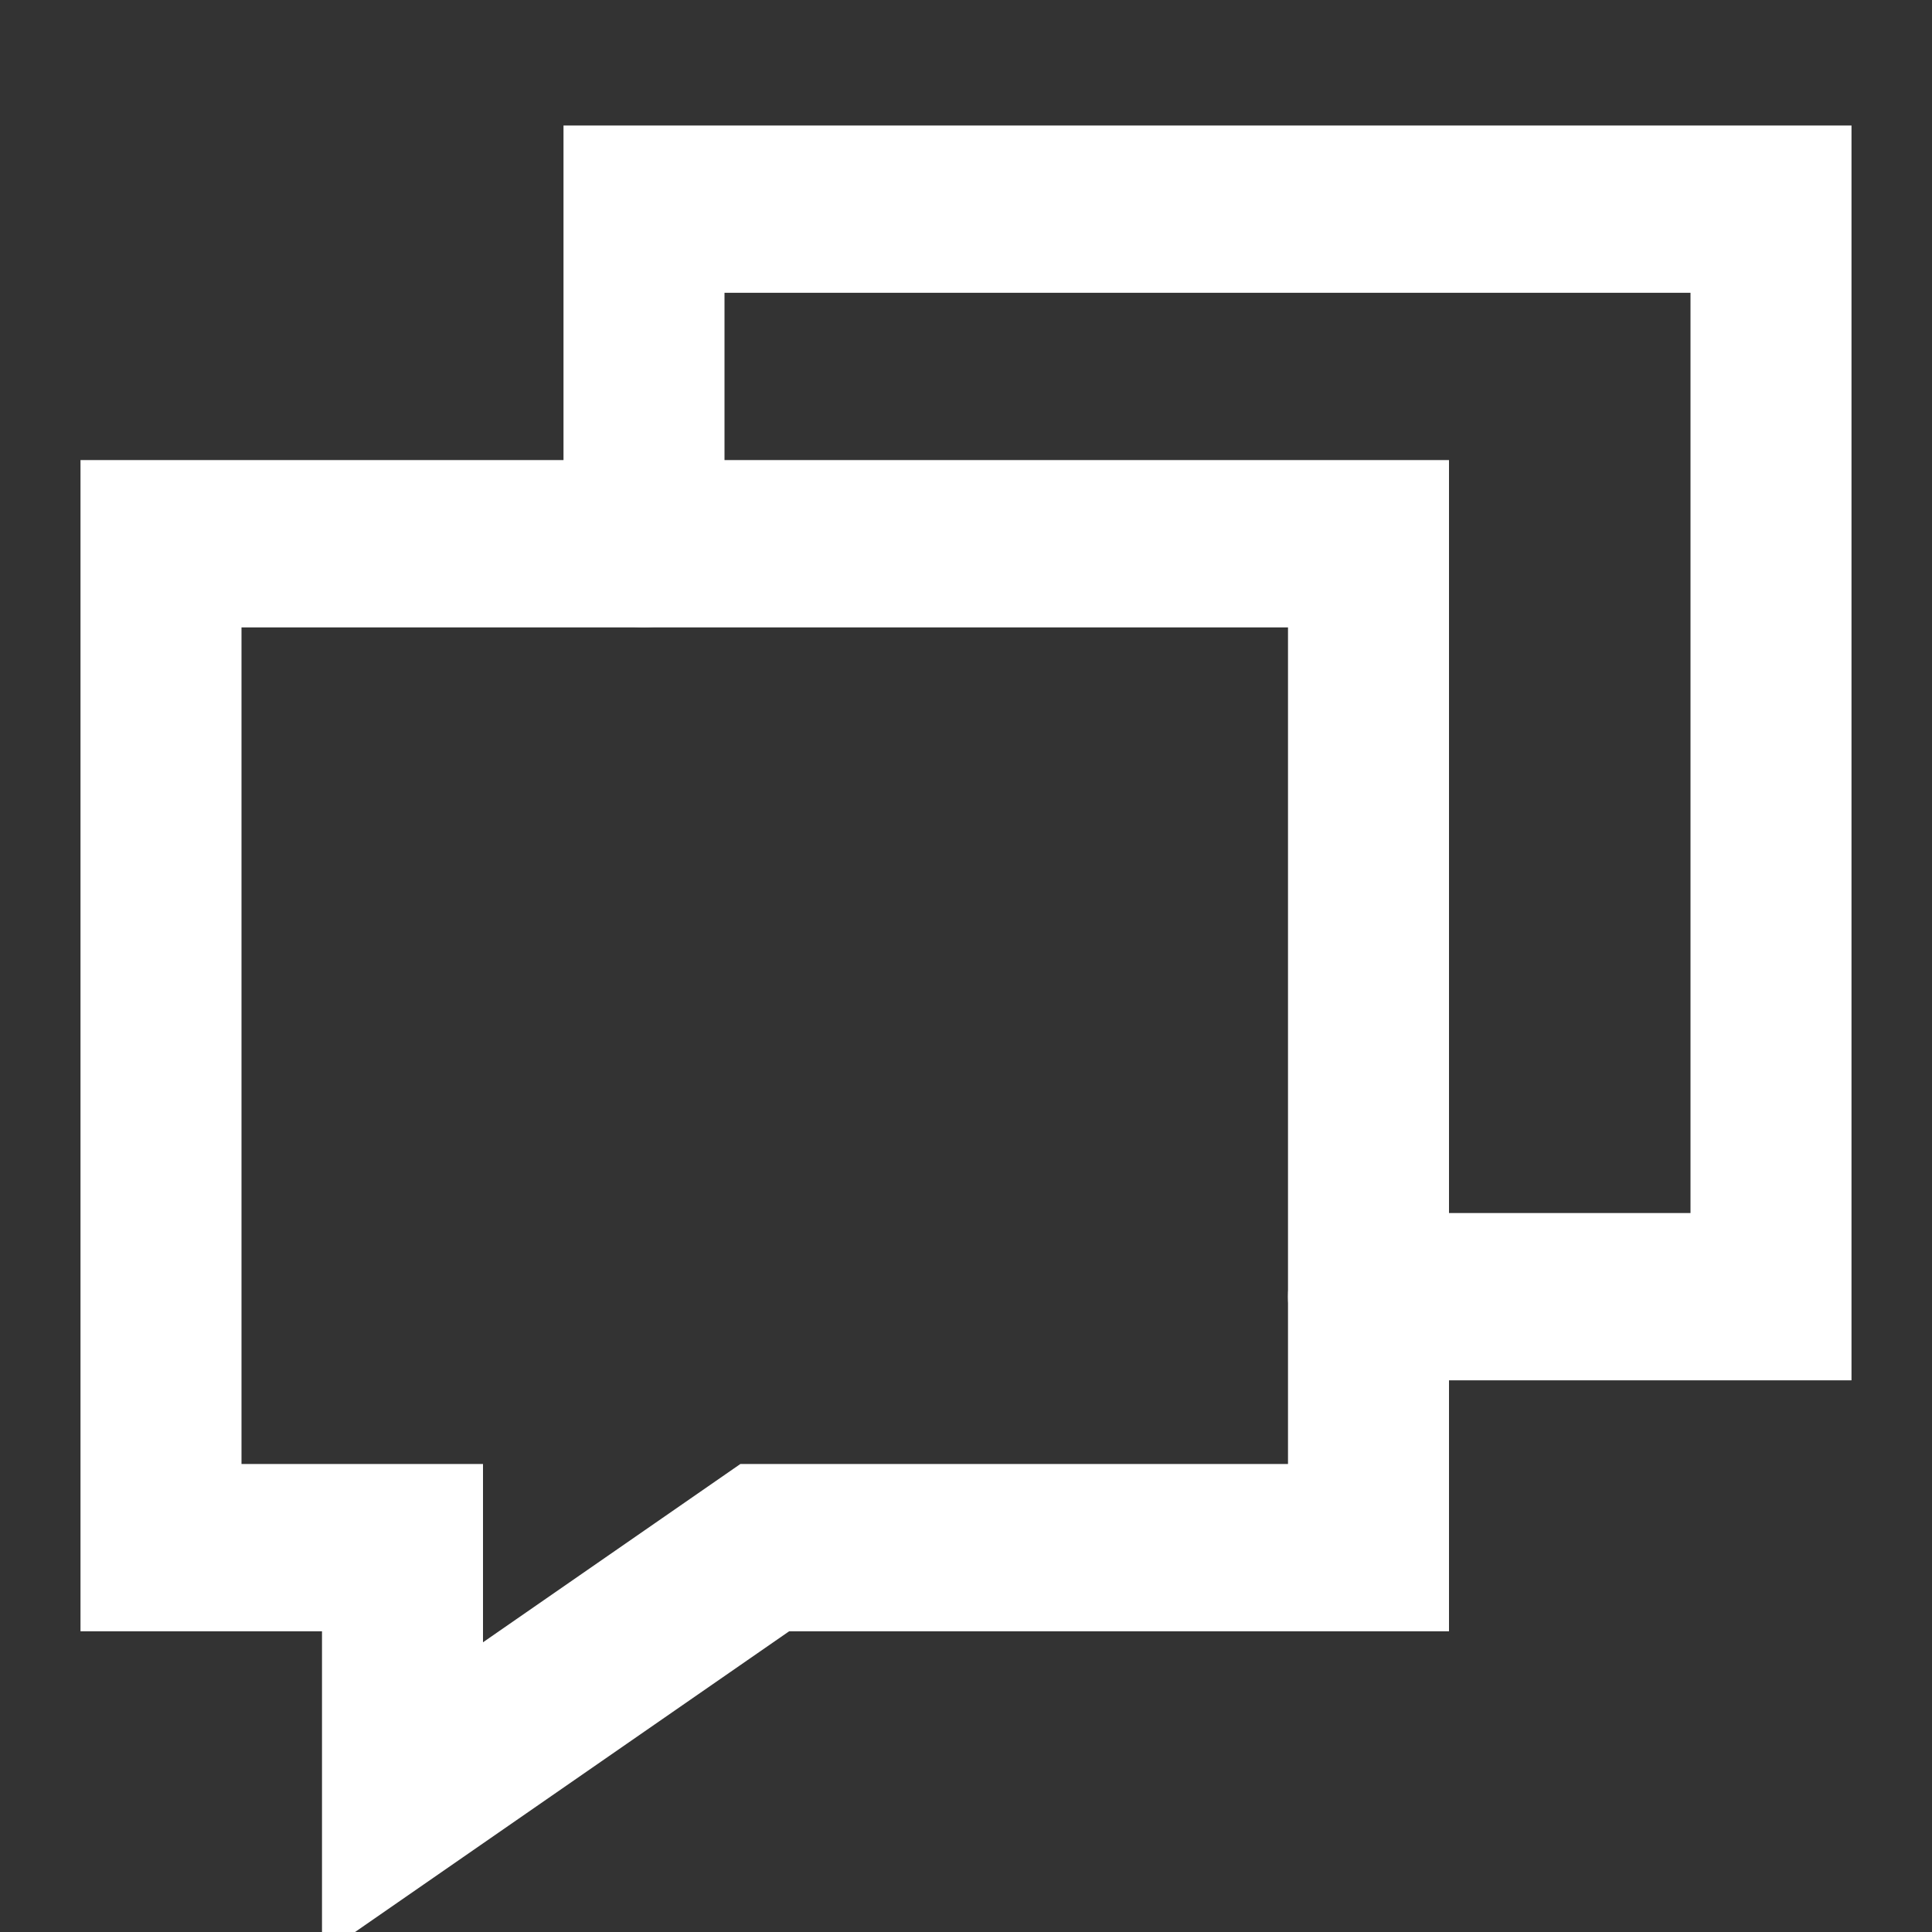
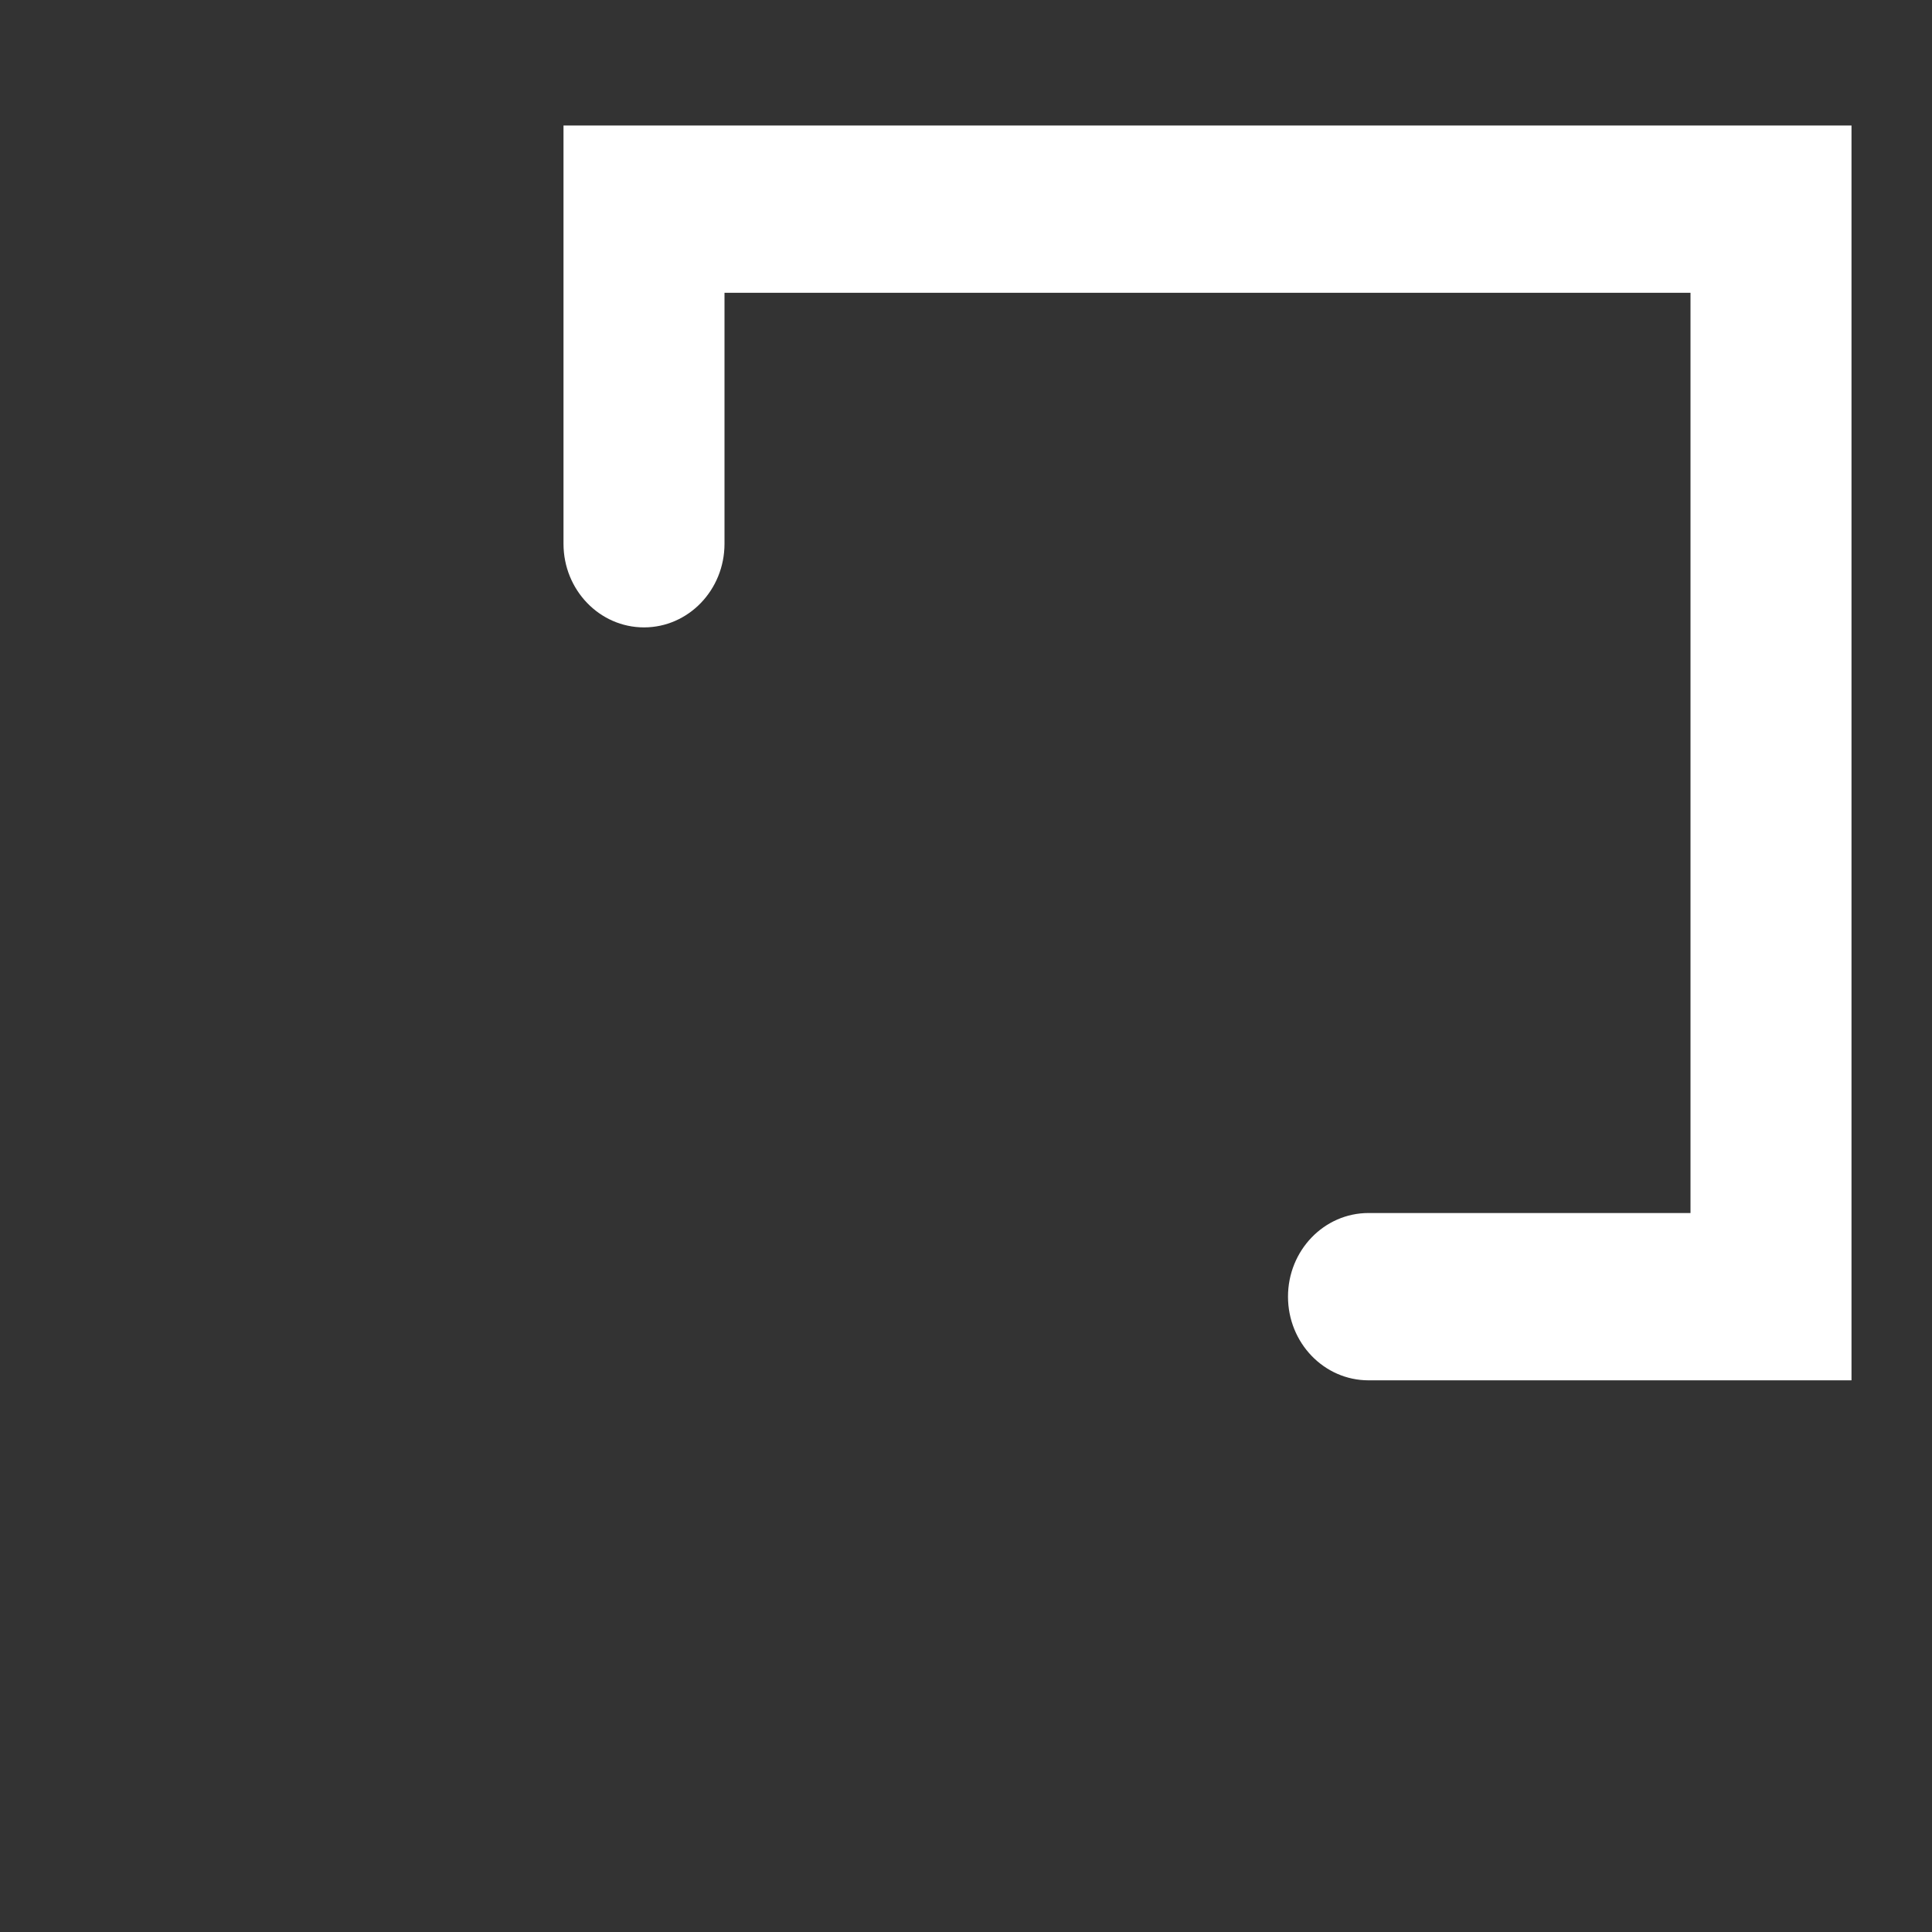
<svg xmlns="http://www.w3.org/2000/svg" width="42" height="42" viewBox="0 0 42 42" fill="none">
  <rect x="0" y="0" width="42" height="42" fill="#333333" stroke="none" />
  <g clip-path="url(#clip0_118_2387)">
-     <path fill-rule="evenodd" clip-rule="evenodd" d="M1.75 10.002H31.5V35.463H17.155L7 42.498V35.463H1.75V10.002ZM5.25 13.639V31.826H10.5V35.702L16.095 31.826H28V13.639H5.25Z" fill="white" />
    <path fill-rule="evenodd" clip-rule="evenodd" d="M12.25 2.728H40.25V30.007H29.75C28.784 30.007 28 29.193 28 28.188C28 27.184 28.784 26.37 29.75 26.37H36.75V6.365H15.75V11.821C15.75 12.825 14.966 13.639 14 13.639C13.034 13.639 12.25 12.825 12.25 11.821V2.728Z" fill="white" />
  </g>
  <defs>
    <clipPath id="clip0_118_2387">
      <rect width="42" height="42" fill="white" />
    </clipPath>
  </defs>
</svg>